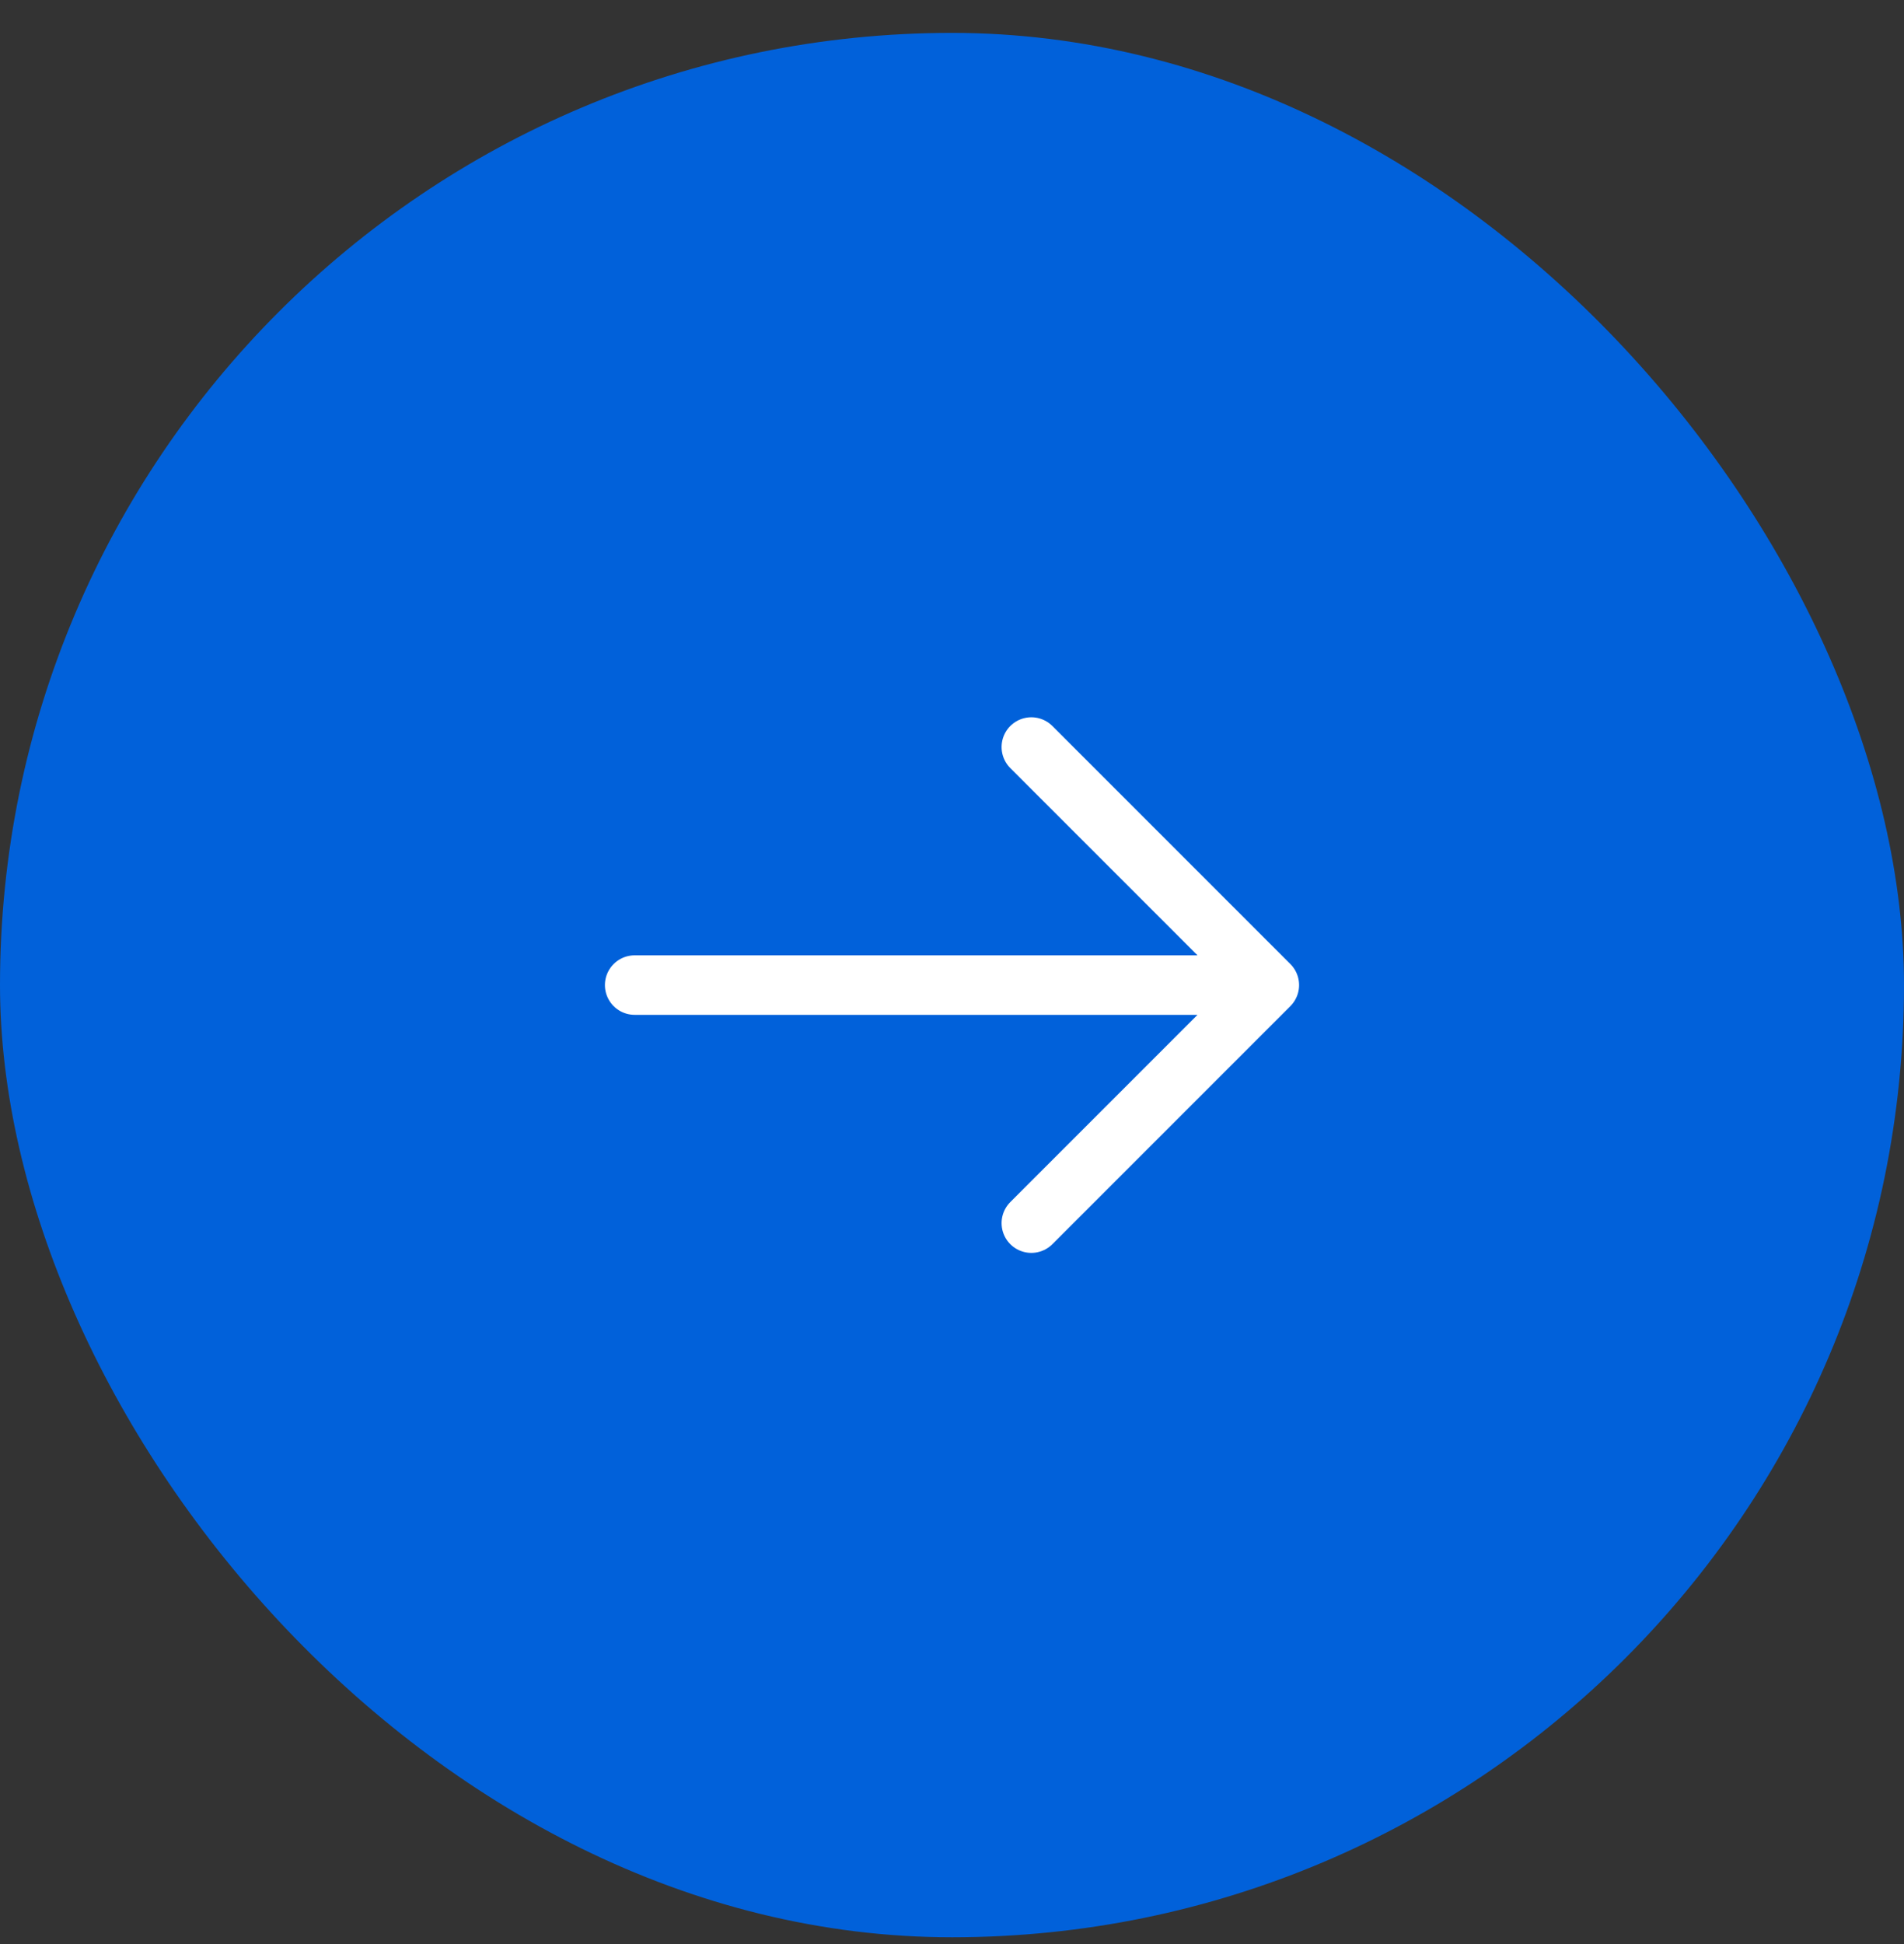
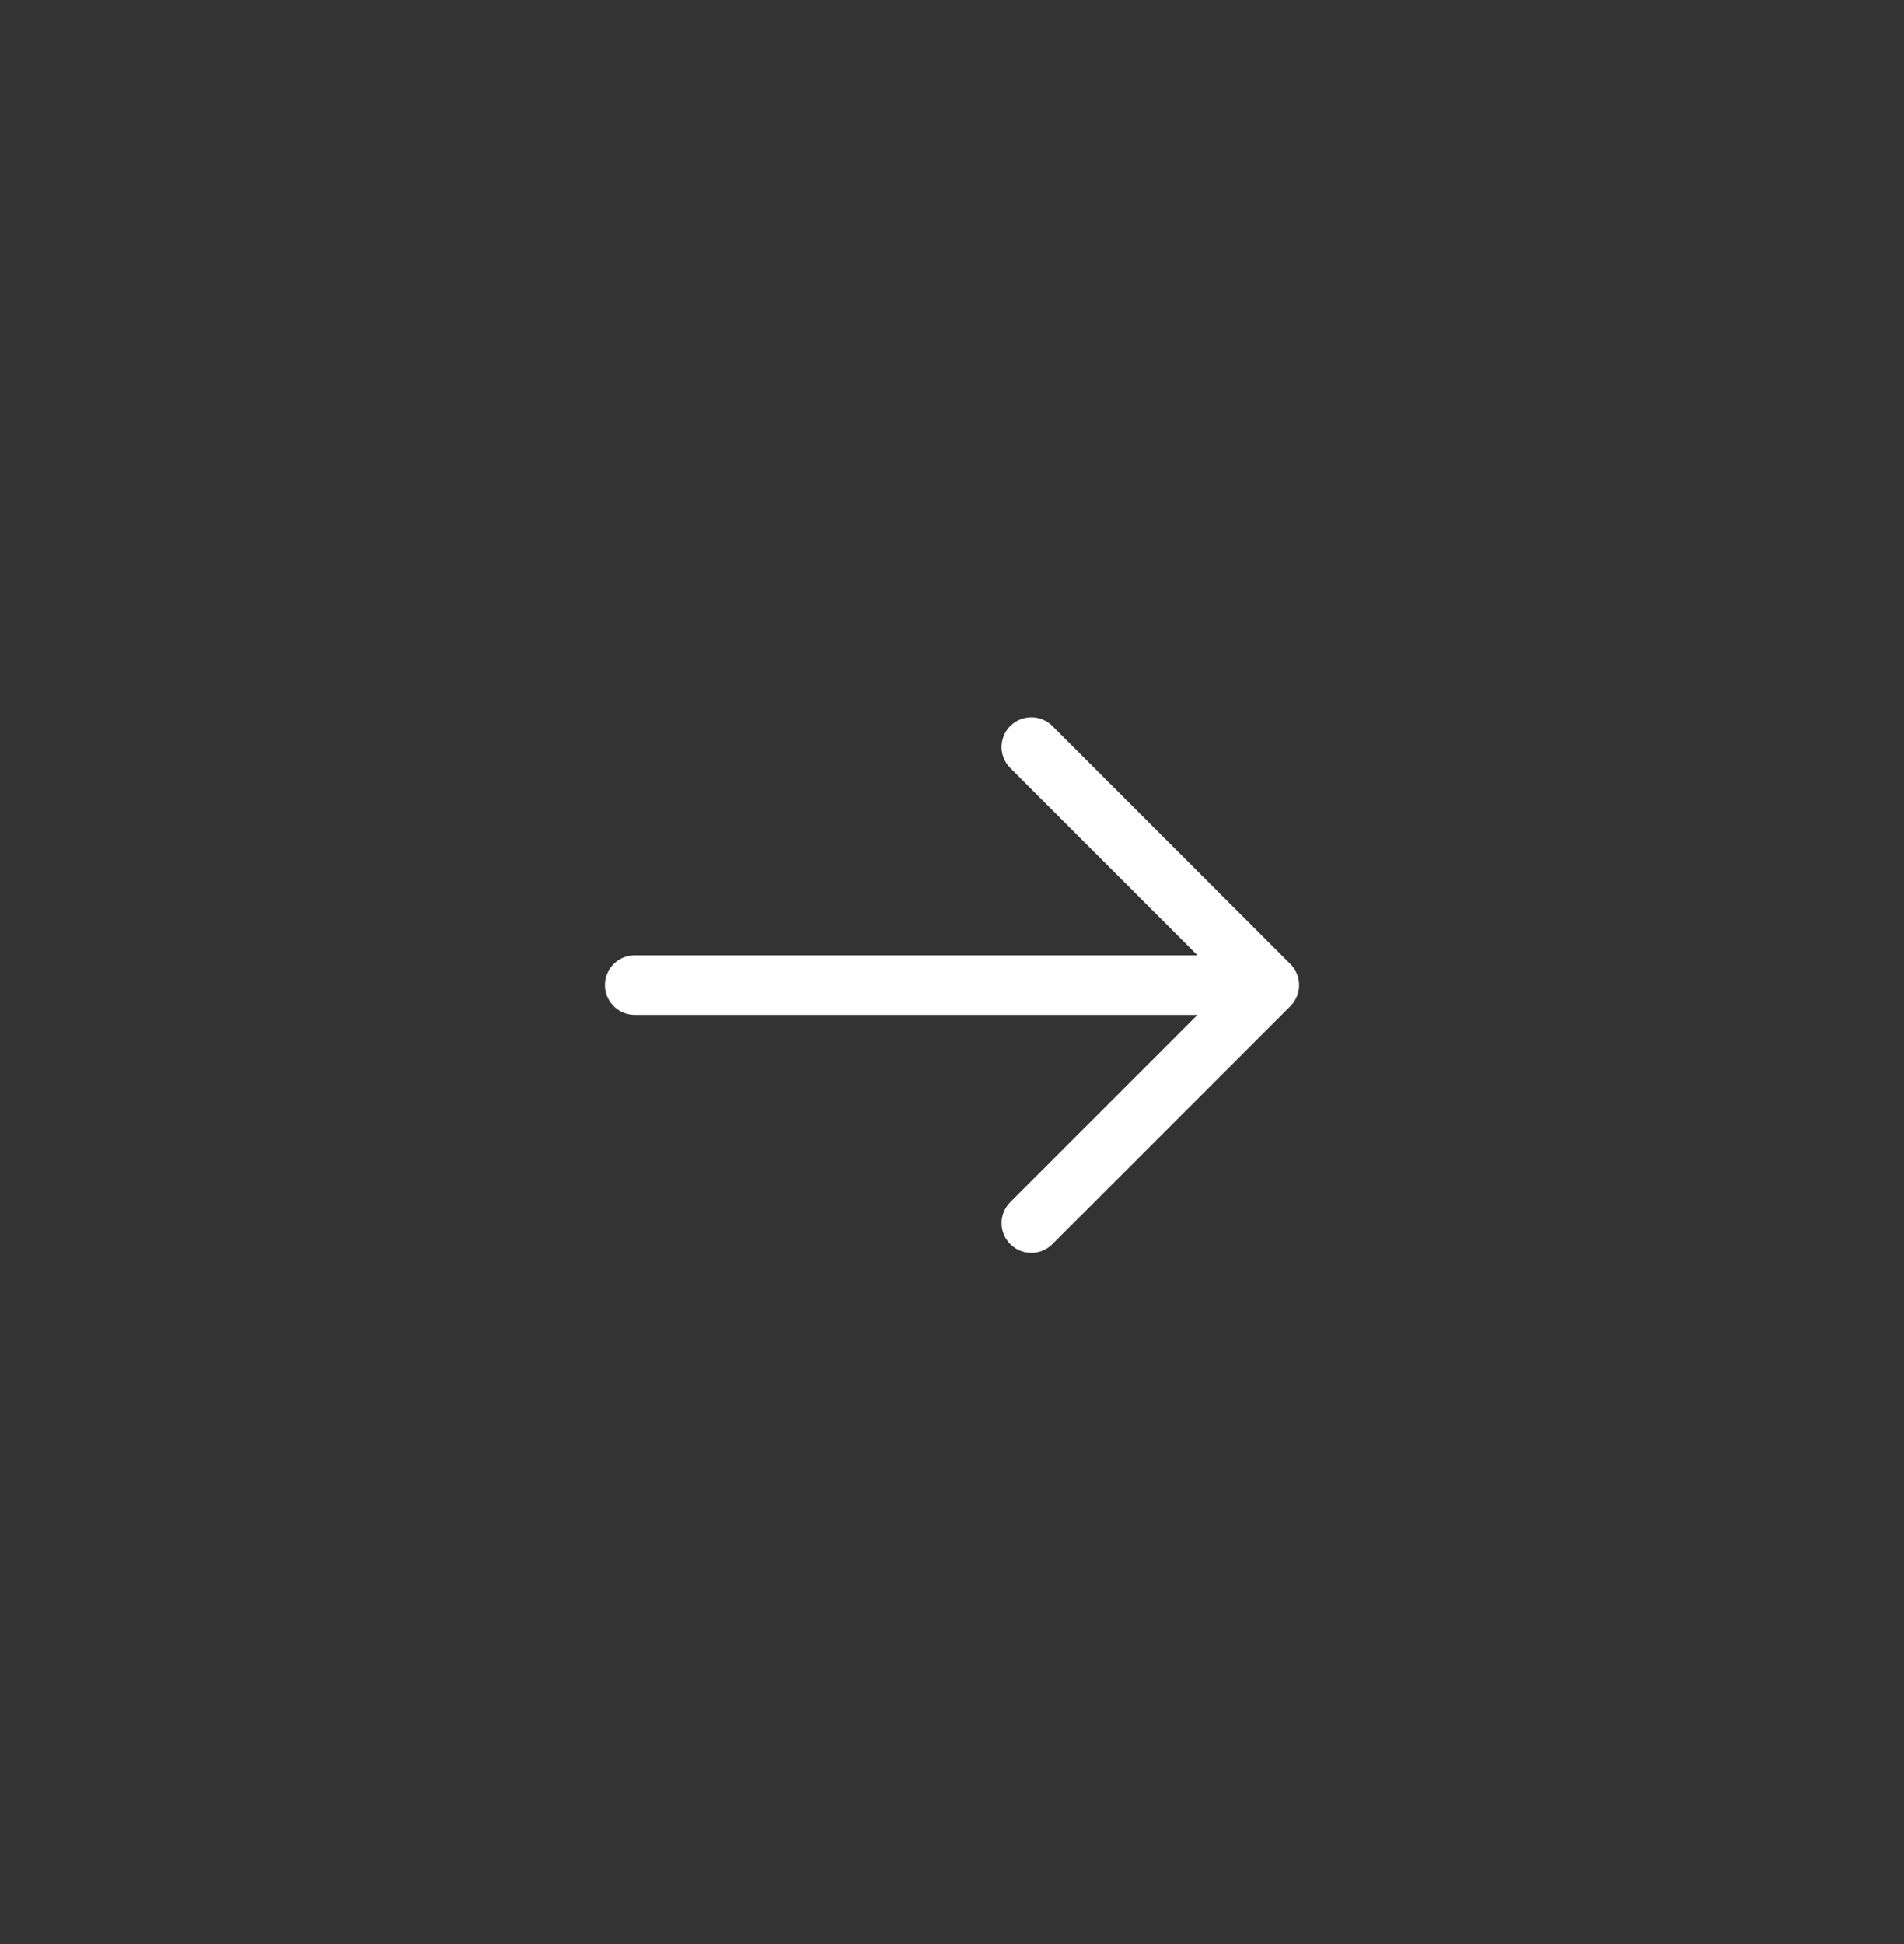
<svg xmlns="http://www.w3.org/2000/svg" width="48" height="49" viewBox="0 0 48 49" fill="none">
  <rect x="0" y="0" width="48" height="49" fill="#333333" stroke="none" />
-   <rect y="0.829" width="48" height="48" rx="24" fill="#0161DA" />
  <path d="M16 24.829H32M32 24.829L26 18.829M32 24.829L26 30.829" stroke="white" stroke-width="1.5" stroke-linecap="round" stroke-linejoin="round" />
</svg>